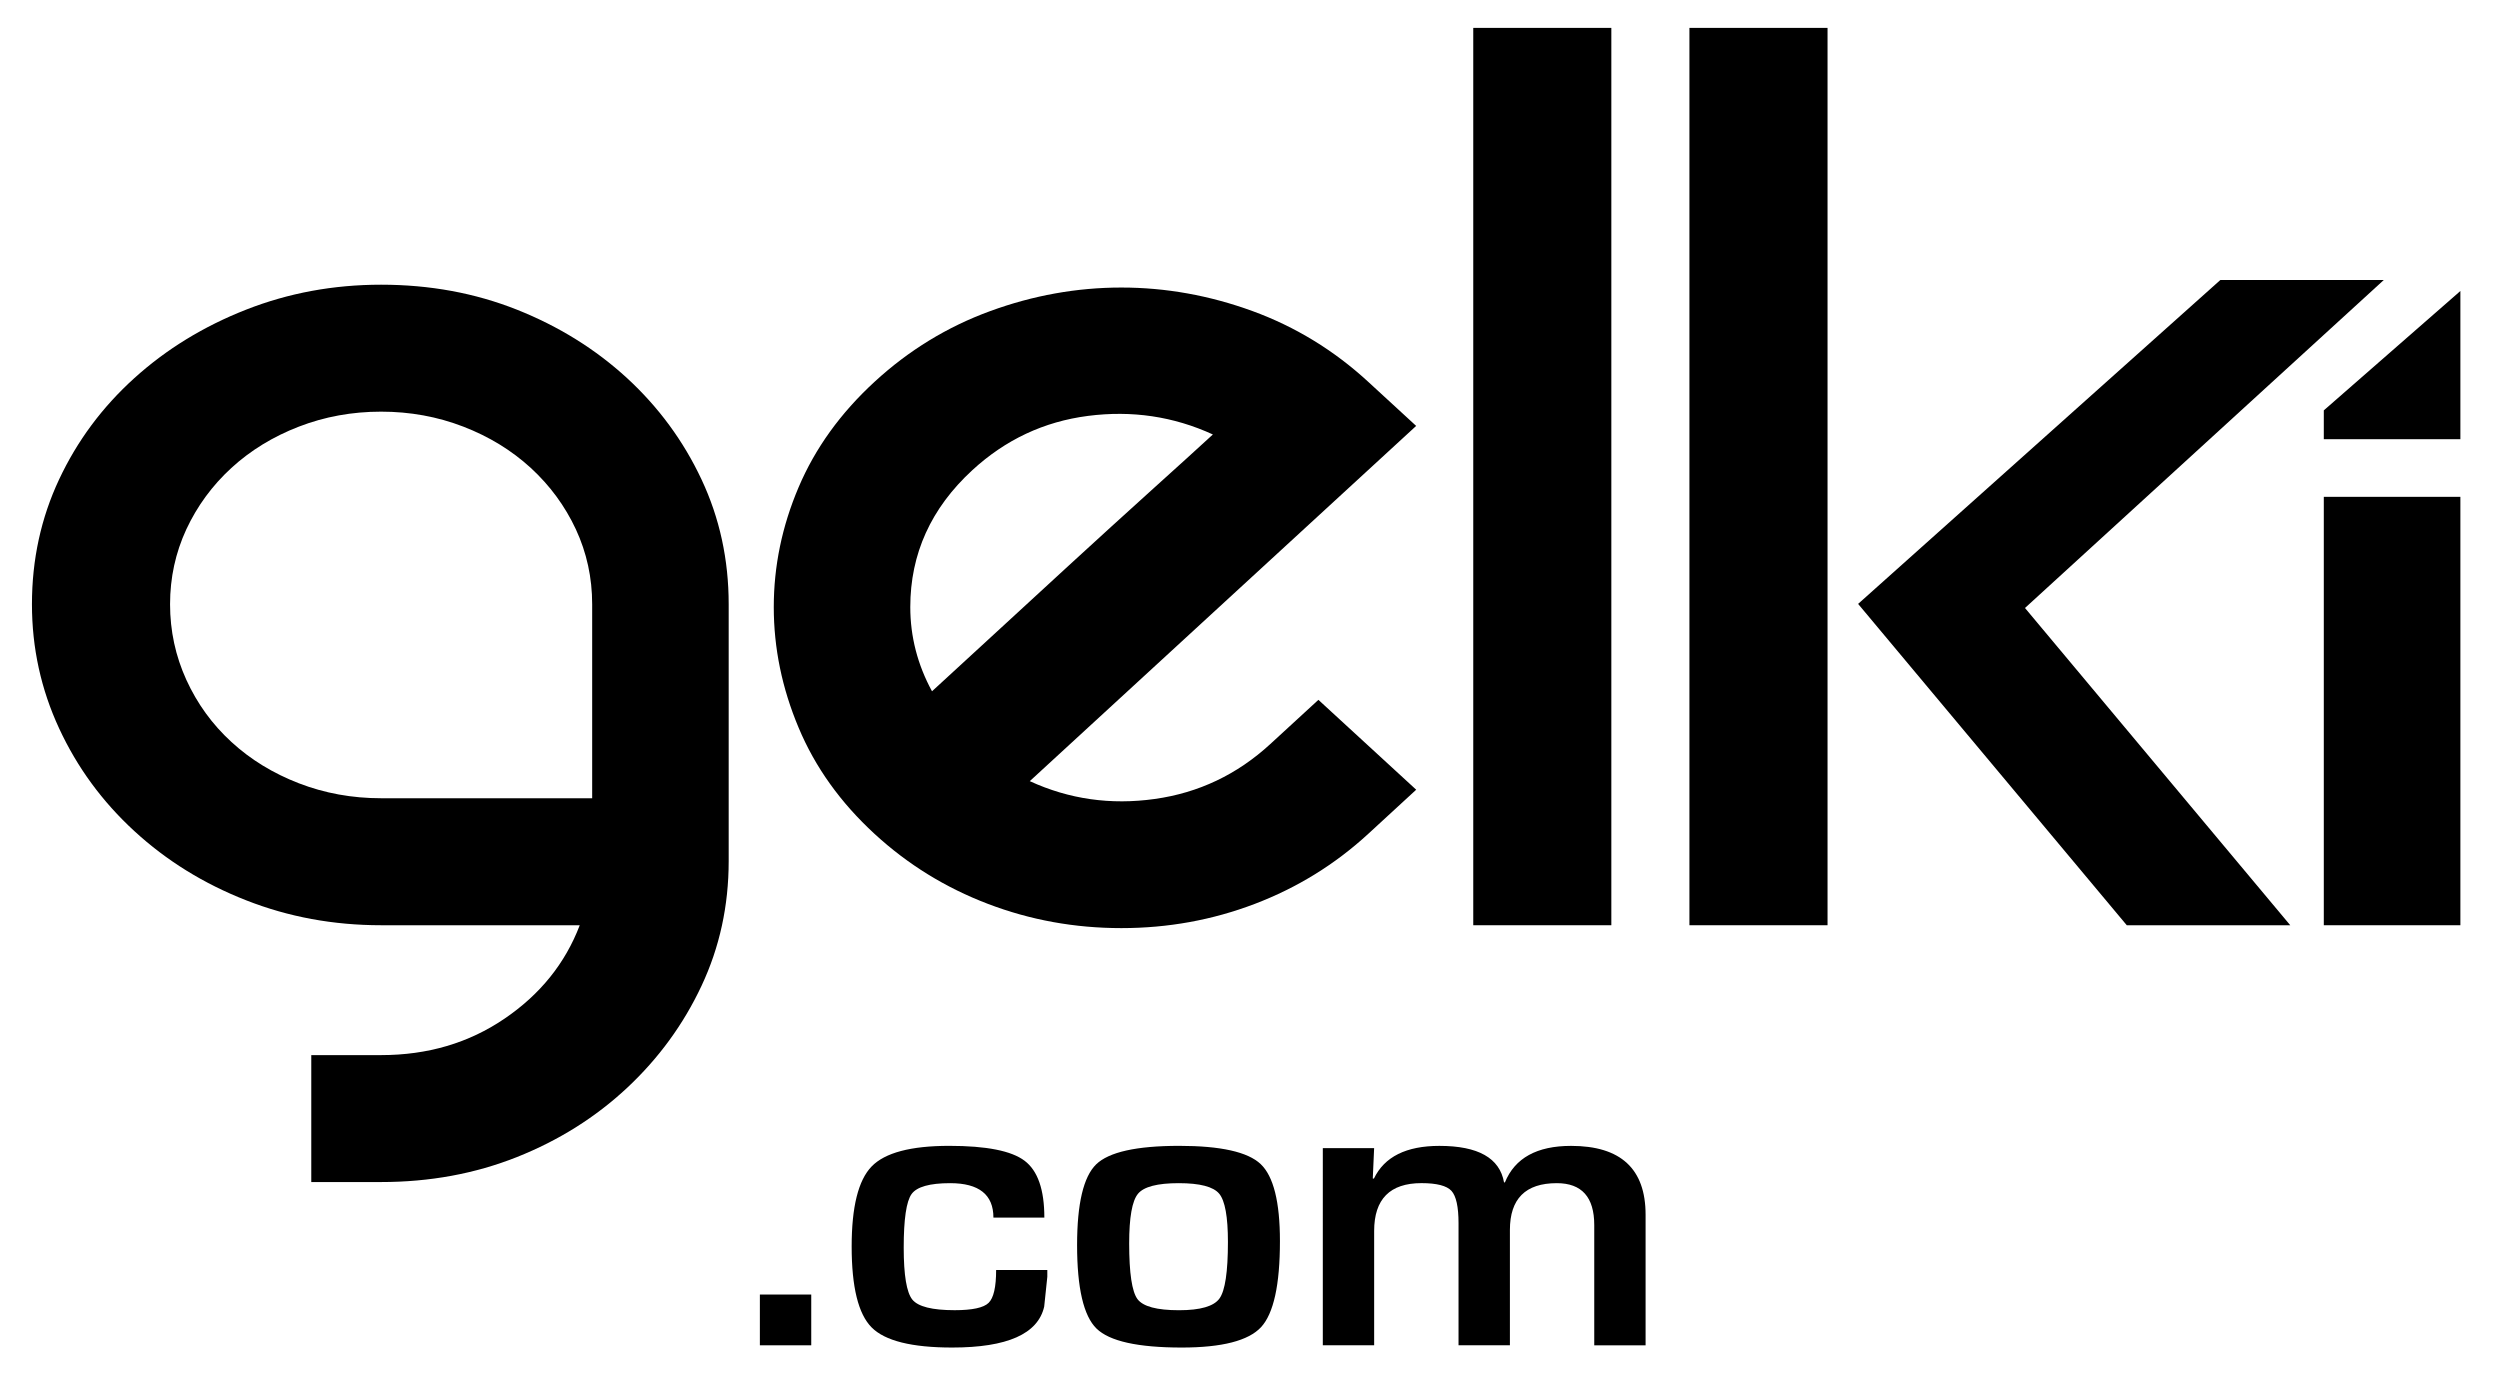
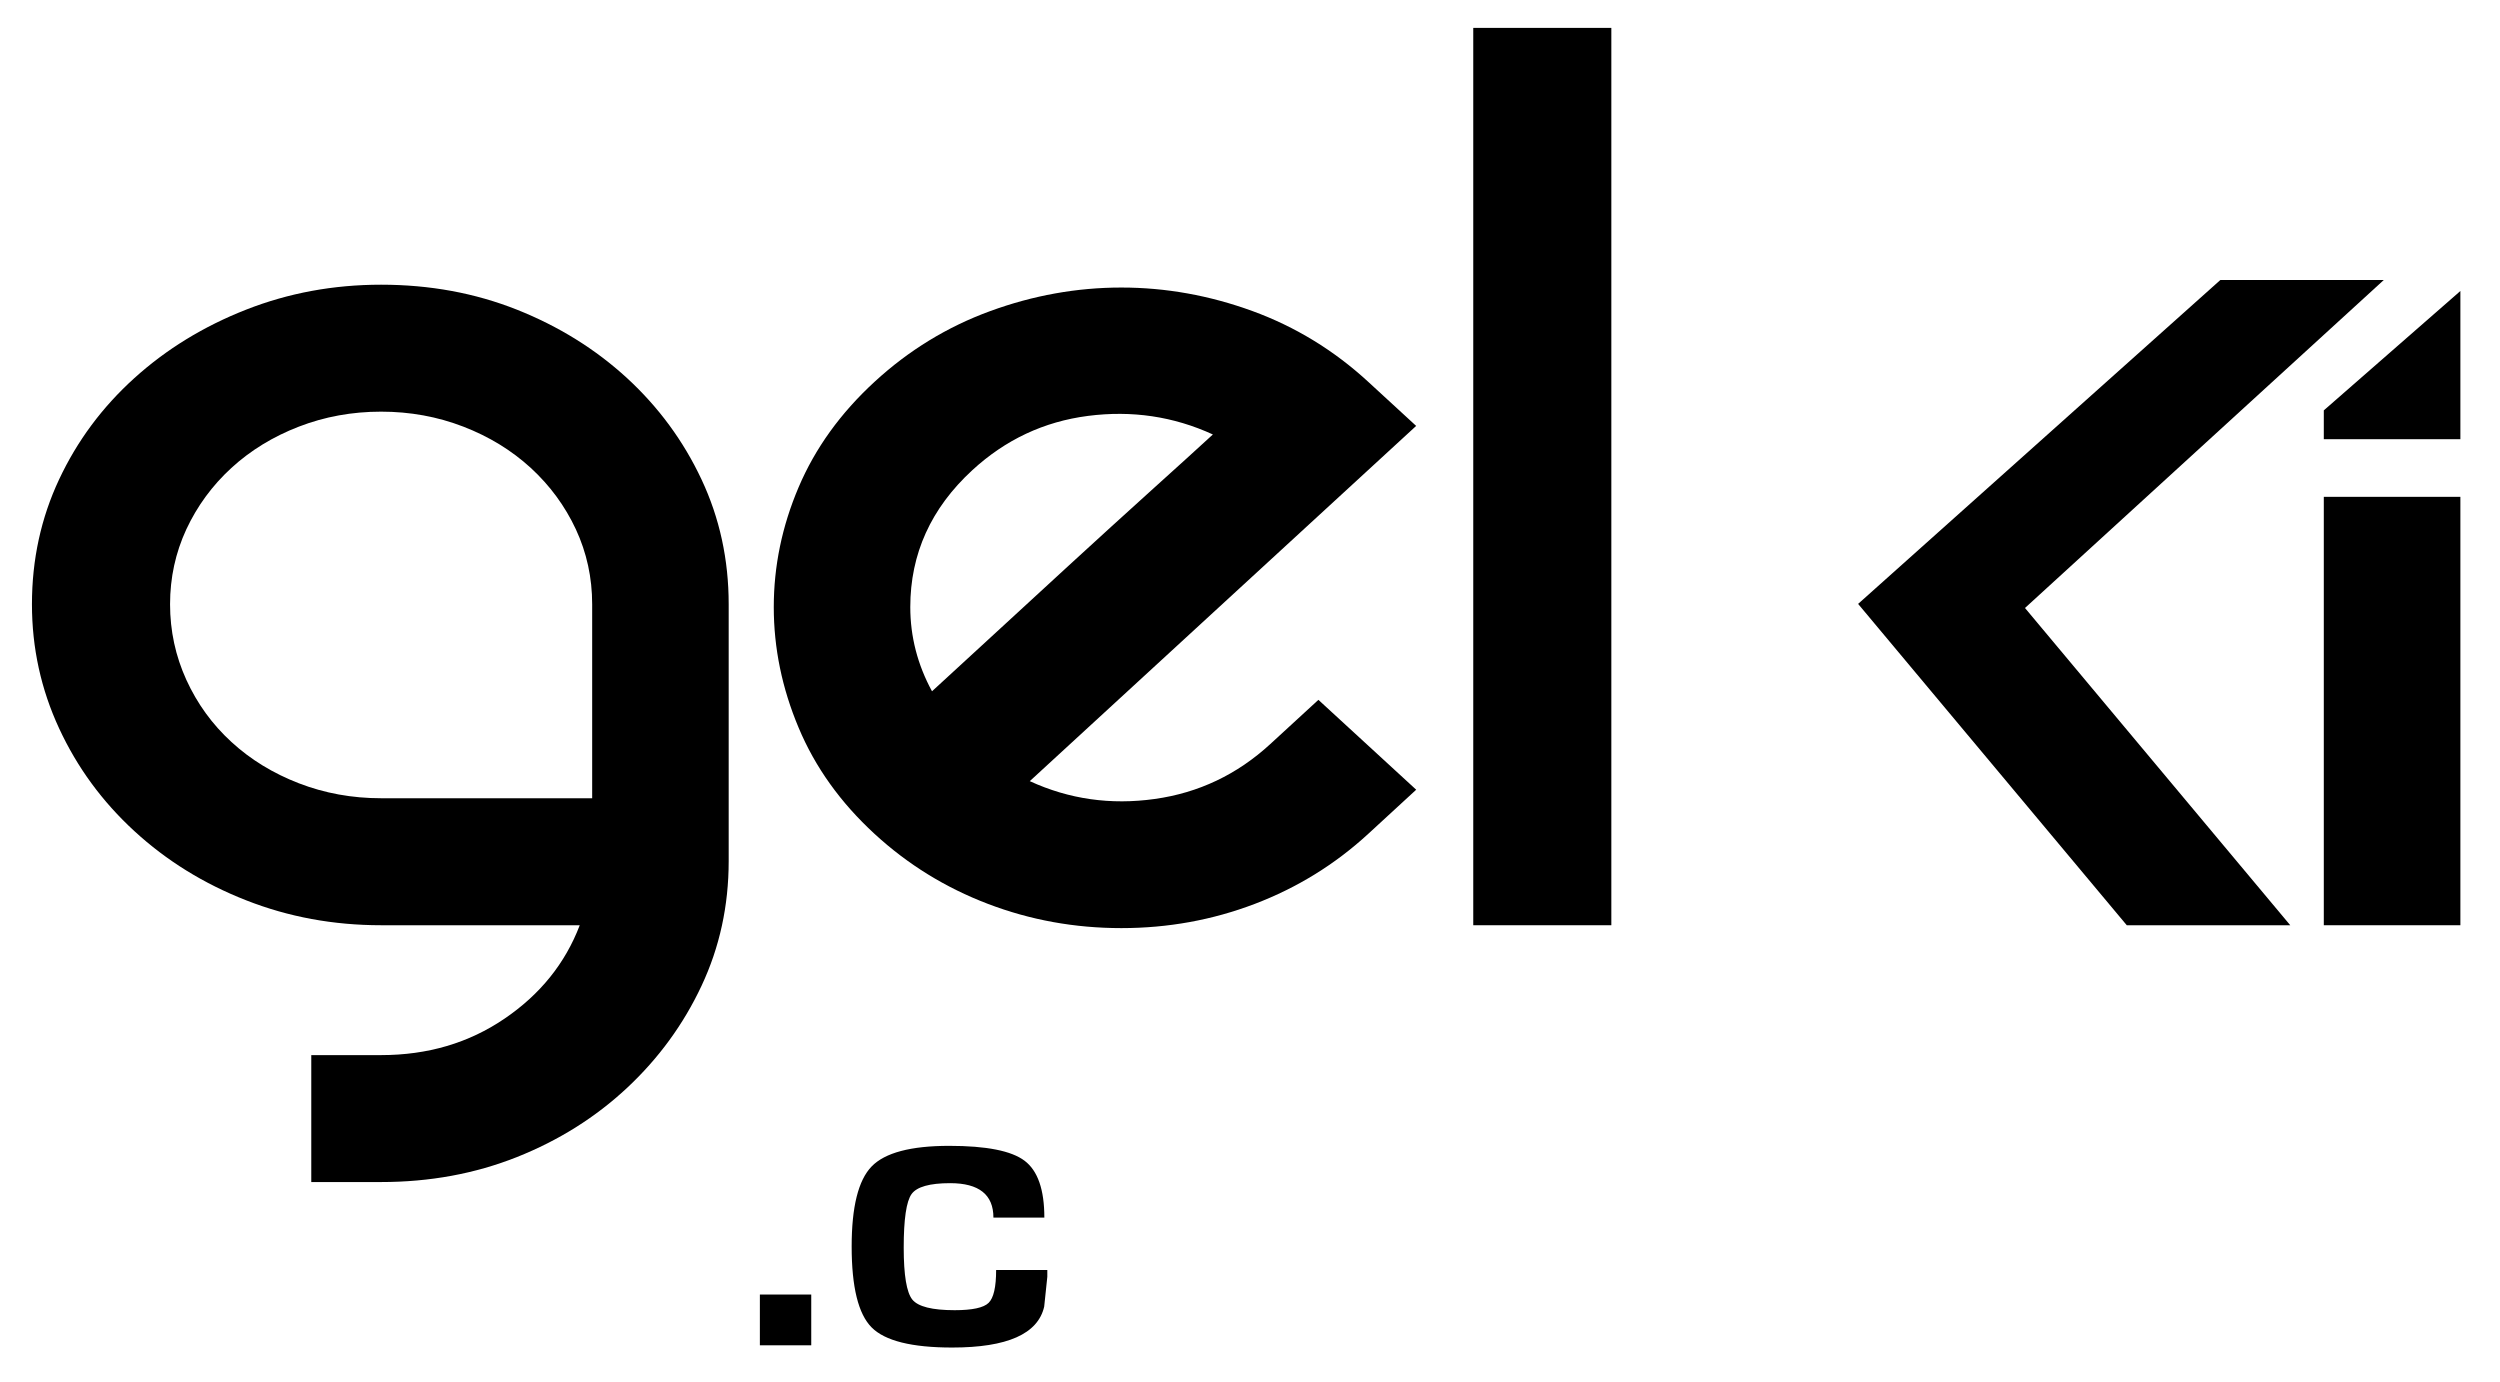
<svg xmlns="http://www.w3.org/2000/svg" version="1.1" baseProfile="tiny" id="Layer_1" x="0px" y="0px" width="78.25px" height="43.25px" viewBox="0 0 78.25 43.25" xml:space="preserve">
  <g>
    <path d="M11.928,8.911c1.522,0,2.939,0.261,4.25,0.781c1.312,0.522,2.461,1.236,3.449,2.143c0.987,0.909,1.764,1.966,2.33,3.171   c0.567,1.205,0.851,2.508,0.851,3.907v8.038c0,1.4-0.284,2.701-0.851,3.907c-0.566,1.206-1.343,2.27-2.33,3.193   c-0.988,0.923-2.138,1.644-3.449,2.166c-1.312,0.521-2.729,0.781-4.25,0.781H9.743v-3.973h2.185c1.458,0,2.746-0.38,3.862-1.14   c1.118-0.759,1.902-1.734,2.356-2.925h-6.218c-1.49,0-2.898-0.259-4.225-0.781c-1.328-0.52-2.495-1.243-3.498-2.166   c-1.004-0.922-1.79-1.995-2.355-3.215C1.284,21.577,1,20.283,1,18.913c0-1.399,0.284-2.702,0.85-3.907   c0.565-1.206,1.351-2.263,2.355-3.171c1.003-0.907,2.169-1.621,3.498-2.143C9.03,9.171,10.438,8.911,11.928,8.911 M5.323,18.913   c0,0.833,0.171,1.623,0.51,2.367c0.34,0.744,0.809,1.392,1.409,1.942c0.599,0.551,1.303,0.982,2.113,1.295   c0.809,0.312,1.667,0.468,2.574,0.468h6.606v-6.072c0-0.833-0.171-1.615-0.51-2.345c-0.34-0.729-0.811-1.369-1.409-1.92   c-0.6-0.55-1.305-0.982-2.113-1.294c-0.81-0.313-1.667-0.469-2.575-0.469c-0.907,0-1.765,0.156-2.574,0.469   c-0.81,0.313-1.514,0.745-2.113,1.294c-0.6,0.551-1.068,1.191-1.409,1.92C5.494,17.298,5.323,18.081,5.323,18.913" />
    <path d="M41.266,21.905l3.061,2.813l-1.505,1.385c-1.037,0.953-2.219,1.682-3.545,2.188c-1.329,0.507-2.722,0.759-4.178,0.759   c-1.458,0-2.851-0.252-4.178-0.759c-1.327-0.506-2.509-1.235-3.545-2.188c-1.069-0.983-1.863-2.092-2.38-3.328   c-0.519-1.235-0.777-2.492-0.777-3.773c0-1.28,0.258-2.53,0.777-3.75c0.518-1.22,1.311-2.322,2.38-3.304   c1.068-0.983,2.274-1.72,3.618-2.211C32.336,9.246,33.705,9,35.098,9c1.391,0,2.76,0.246,4.104,0.736   c1.343,0.491,2.55,1.228,3.619,2.211l1.505,1.384L32.232,24.45c1.231,0.566,2.533,0.751,3.91,0.558   c1.375-0.192,2.582-0.766,3.618-1.719L41.266,21.905z M30.435,14.715c-1.295,1.192-1.943,2.621-1.943,4.287   c0,0.923,0.227,1.802,0.68,2.635c0.389-0.356,0.978-0.899,1.772-1.629c0.793-0.729,1.635-1.503,2.526-2.323   c0.891-0.817,1.75-1.6,2.574-2.344c0.826-0.744,1.465-1.325,1.919-1.742c-1.231-0.565-2.534-0.759-3.911-0.581   S31.47,13.763,30.435,14.715" />
    <rect x="46.113" y="0.873" width="4.322" height="28.087" />
-     <polygon points="57.202,28.96 52.879,28.96 52.879,26.951 52.879,0.873 57.202,0.873 57.202,19.002  " />
    <rect x="23.784" y="40.519" width="1.608" height="1.589" />
    <path d="M31.179,39.75h1.602v0.214l-0.098,0.935c-0.196,0.853-1.156,1.279-2.88,1.279c-1.263,0-2.104-0.209-2.521-0.63   c-0.417-0.419-0.625-1.263-0.625-2.533c0-1.24,0.208-2.074,0.625-2.505c0.417-0.43,1.227-0.645,2.43-0.645   c1.16,0,1.947,0.155,2.358,0.467c0.413,0.312,0.618,0.905,0.618,1.778h-1.594c0-0.717-0.451-1.077-1.354-1.077   c-0.642,0-1.044,0.114-1.208,0.341c-0.164,0.229-0.246,0.788-0.246,1.679c0,0.86,0.09,1.401,0.27,1.624   c0.18,0.221,0.622,0.332,1.325,0.332c0.552,0,0.907-0.077,1.062-0.229C31.101,40.627,31.179,40.285,31.179,39.75" />
-     <path d="M36.909,35.865c1.297,0,2.147,0.19,2.549,0.57c0.403,0.382,0.604,1.185,0.604,2.412c0,1.368-0.197,2.265-0.59,2.692   c-0.394,0.425-1.222,0.639-2.485,0.639c-1.373,0-2.261-0.198-2.666-0.594c-0.405-0.396-0.608-1.267-0.608-2.615   c0-1.295,0.2-2.137,0.596-2.524C34.708,36.058,35.574,35.865,36.909,35.865 M36.895,37.033c-0.669,0-1.095,0.111-1.277,0.333   c-0.183,0.223-0.275,0.738-0.275,1.553c0,0.93,0.087,1.51,0.26,1.743c0.174,0.232,0.606,0.348,1.3,0.348   c0.669,0,1.091-0.123,1.267-0.368c0.176-0.244,0.264-0.835,0.264-1.768c0-0.788-0.091-1.292-0.273-1.511   C37.978,37.143,37.555,37.033,36.895,37.033" />
-     <path d="M41.403,35.937h1.607l-0.042,0.948l0.035,0.006c0.328-0.684,1.012-1.025,2.05-1.025c1.212,0,1.887,0.379,2.023,1.142h0.028   c0.313-0.763,1.003-1.142,2.07-1.142c1.555,0,2.333,0.717,2.333,2.155v4.087H49.9v-3.764c0-0.874-0.391-1.311-1.173-1.311   c-0.979,0-1.467,0.489-1.467,1.465v3.609h-1.608v-3.822c0-0.512-0.074-0.848-0.221-1.011c-0.148-0.161-0.461-0.242-0.939-0.242   c-0.987,0-1.481,0.5-1.481,1.498v3.577h-1.607V35.937z" />
    <polygon points="74.613,8.764 69.497,8.764 58.159,18.902 66.568,28.96 71.685,28.96 63.382,19.03  " />
    <polygon points="72.735,12.845 72.735,13.747 77.01,13.747 77.01,9.108  " />
    <rect x="72.735" y="15.551" width="4.275" height="13.409" />
  </g>
</svg>